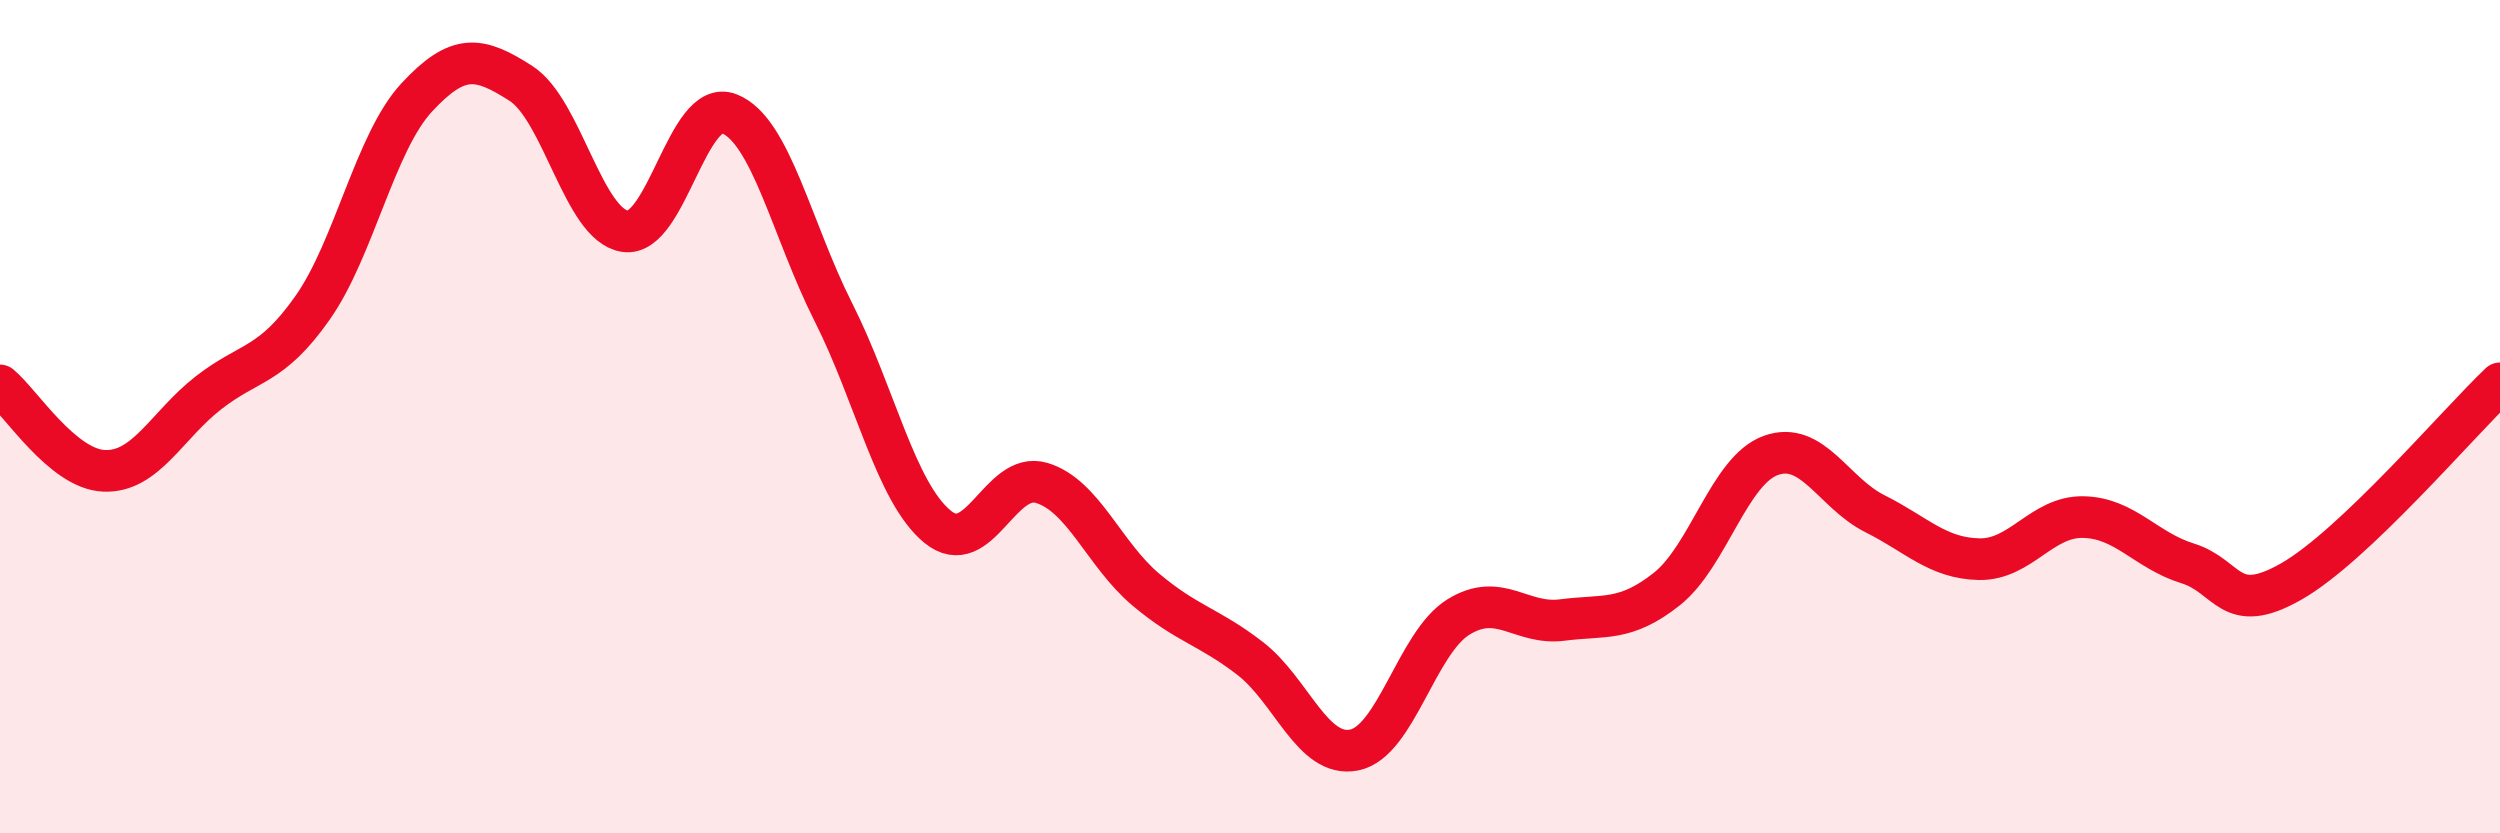
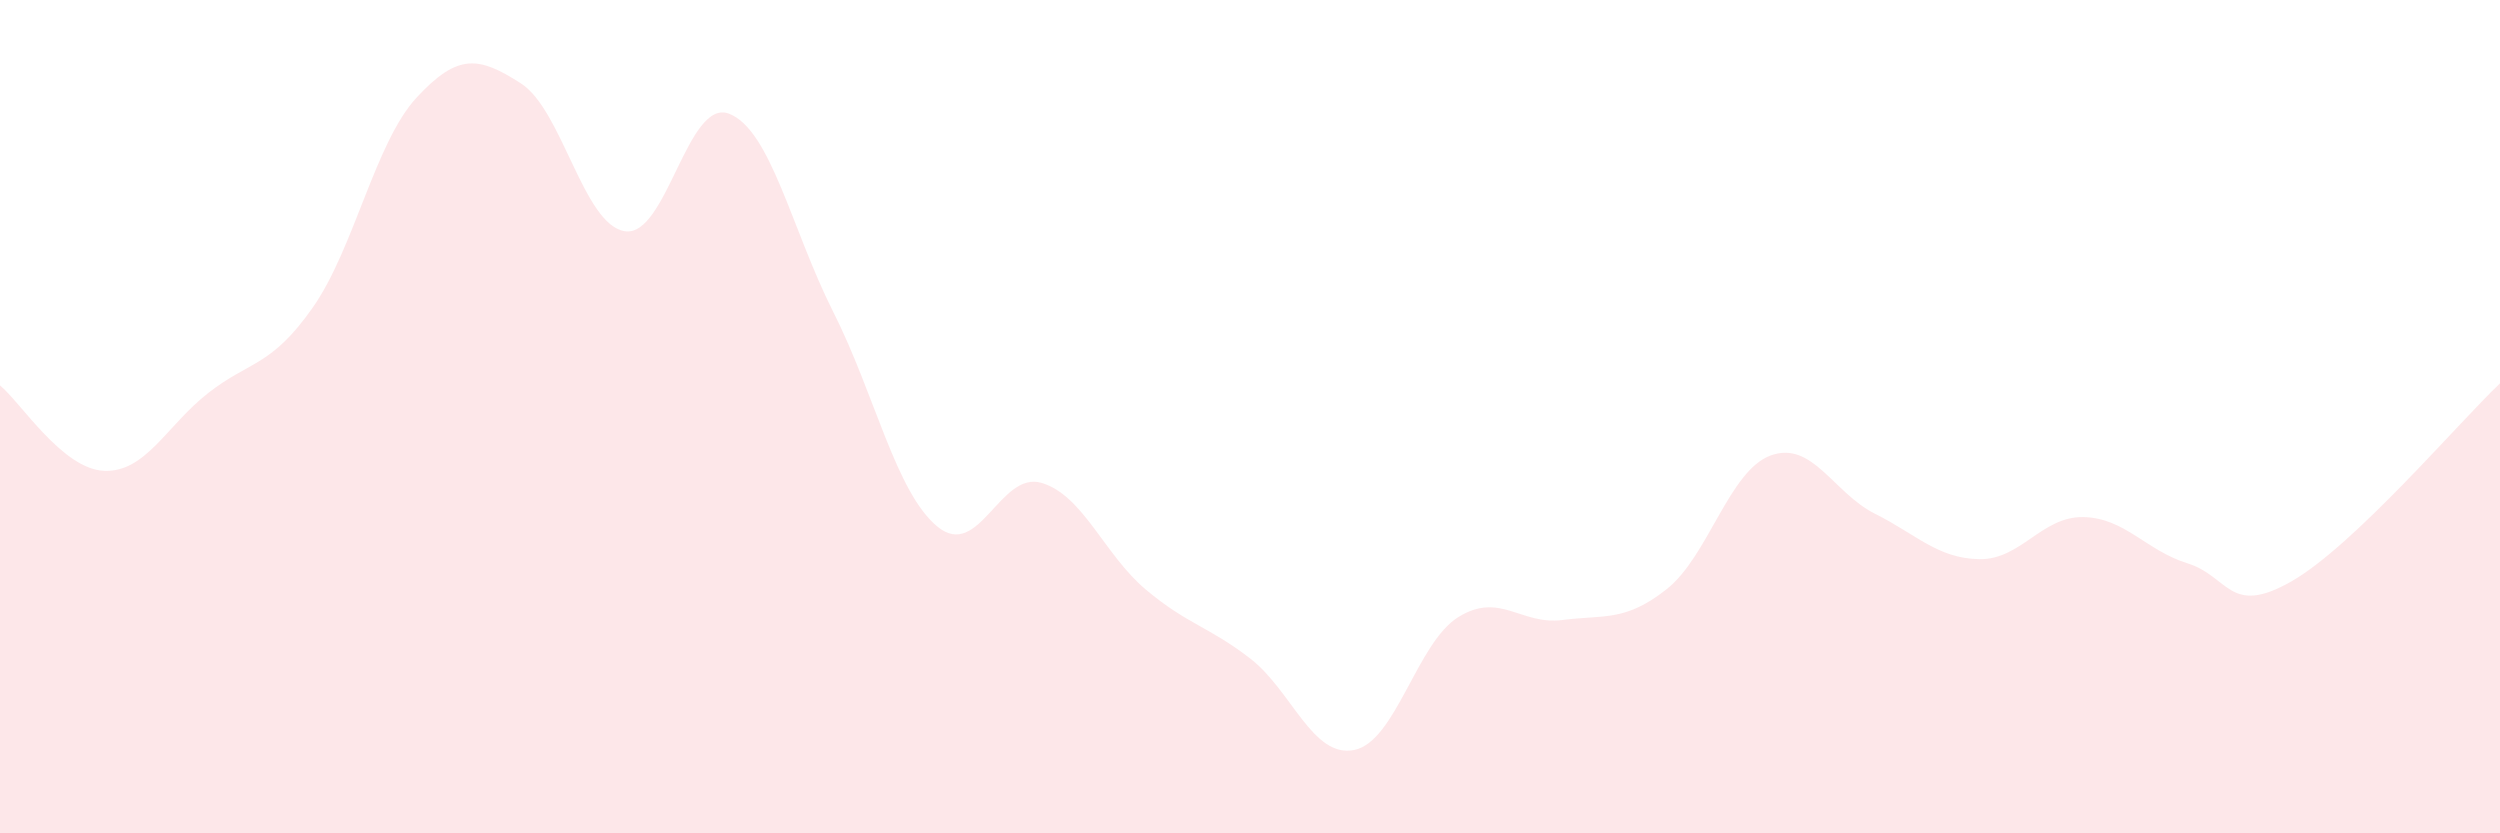
<svg xmlns="http://www.w3.org/2000/svg" width="60" height="20" viewBox="0 0 60 20">
  <path d="M 0,9.25 C 0.5,9.66 1.5,11.26 2.5,11.3 C 3.5,11.34 4,10.21 5,9.43 C 6,8.65 6.5,8.81 7.5,7.39 C 8.5,5.97 9,3.42 10,2.34 C 11,1.26 11.5,1.36 12.5,2 C 13.5,2.64 14,5.4 15,5.55 C 16,5.7 16.5,2.34 17.5,2.73 C 18.5,3.12 19,5.51 20,7.49 C 21,9.47 21.5,11.82 22.5,12.64 C 23.5,13.46 24,11.29 25,11.59 C 26,11.89 26.5,13.31 27.5,14.15 C 28.5,14.99 29,15.03 30,15.8 C 31,16.57 31.5,18.2 32.5,18 C 33.5,17.8 34,15.43 35,14.81 C 36,14.19 36.5,15.01 37.5,14.88 C 38.5,14.75 39,14.93 40,14.14 C 41,13.35 41.5,11.29 42.5,10.93 C 43.5,10.57 44,11.83 45,12.33 C 46,12.83 46.5,13.4 47.5,13.42 C 48.5,13.44 49,12.39 50,12.41 C 51,12.43 51.5,13.21 52.5,13.52 C 53.5,13.83 53.5,14.81 55,13.95 C 56.5,13.09 59,10.15 60,9.2L60 20L0 20Z" fill="#EB0A25" opacity="0.1" stroke-linecap="round" stroke-linejoin="round" />
-   <path d="M 0,9.25 C 0.5,9.66 1.5,11.26 2.5,11.3 C 3.5,11.34 4,10.21 5,9.43 C 6,8.65 6.5,8.81 7.5,7.39 C 8.5,5.97 9,3.42 10,2.34 C 11,1.26 11.5,1.36 12.5,2 C 13.5,2.64 14,5.4 15,5.55 C 16,5.7 16.5,2.34 17.5,2.73 C 18.5,3.12 19,5.51 20,7.49 C 21,9.47 21.5,11.82 22.5,12.64 C 23.5,13.46 24,11.29 25,11.59 C 26,11.89 26.5,13.31 27.5,14.15 C 28.5,14.99 29,15.03 30,15.8 C 31,16.57 31.5,18.2 32.5,18 C 33.5,17.8 34,15.43 35,14.81 C 36,14.19 36.5,15.01 37.5,14.88 C 38.5,14.75 39,14.93 40,14.14 C 41,13.35 41.5,11.29 42.5,10.93 C 43.5,10.57 44,11.83 45,12.33 C 46,12.83 46.5,13.4 47.5,13.42 C 48.5,13.44 49,12.39 50,12.41 C 51,12.43 51.5,13.21 52.5,13.52 C 53.5,13.83 53.5,14.81 55,13.95 C 56.5,13.09 59,10.15 60,9.2" stroke="#EB0A25" stroke-width="1" fill="none" stroke-linecap="round" stroke-linejoin="round" />
</svg>